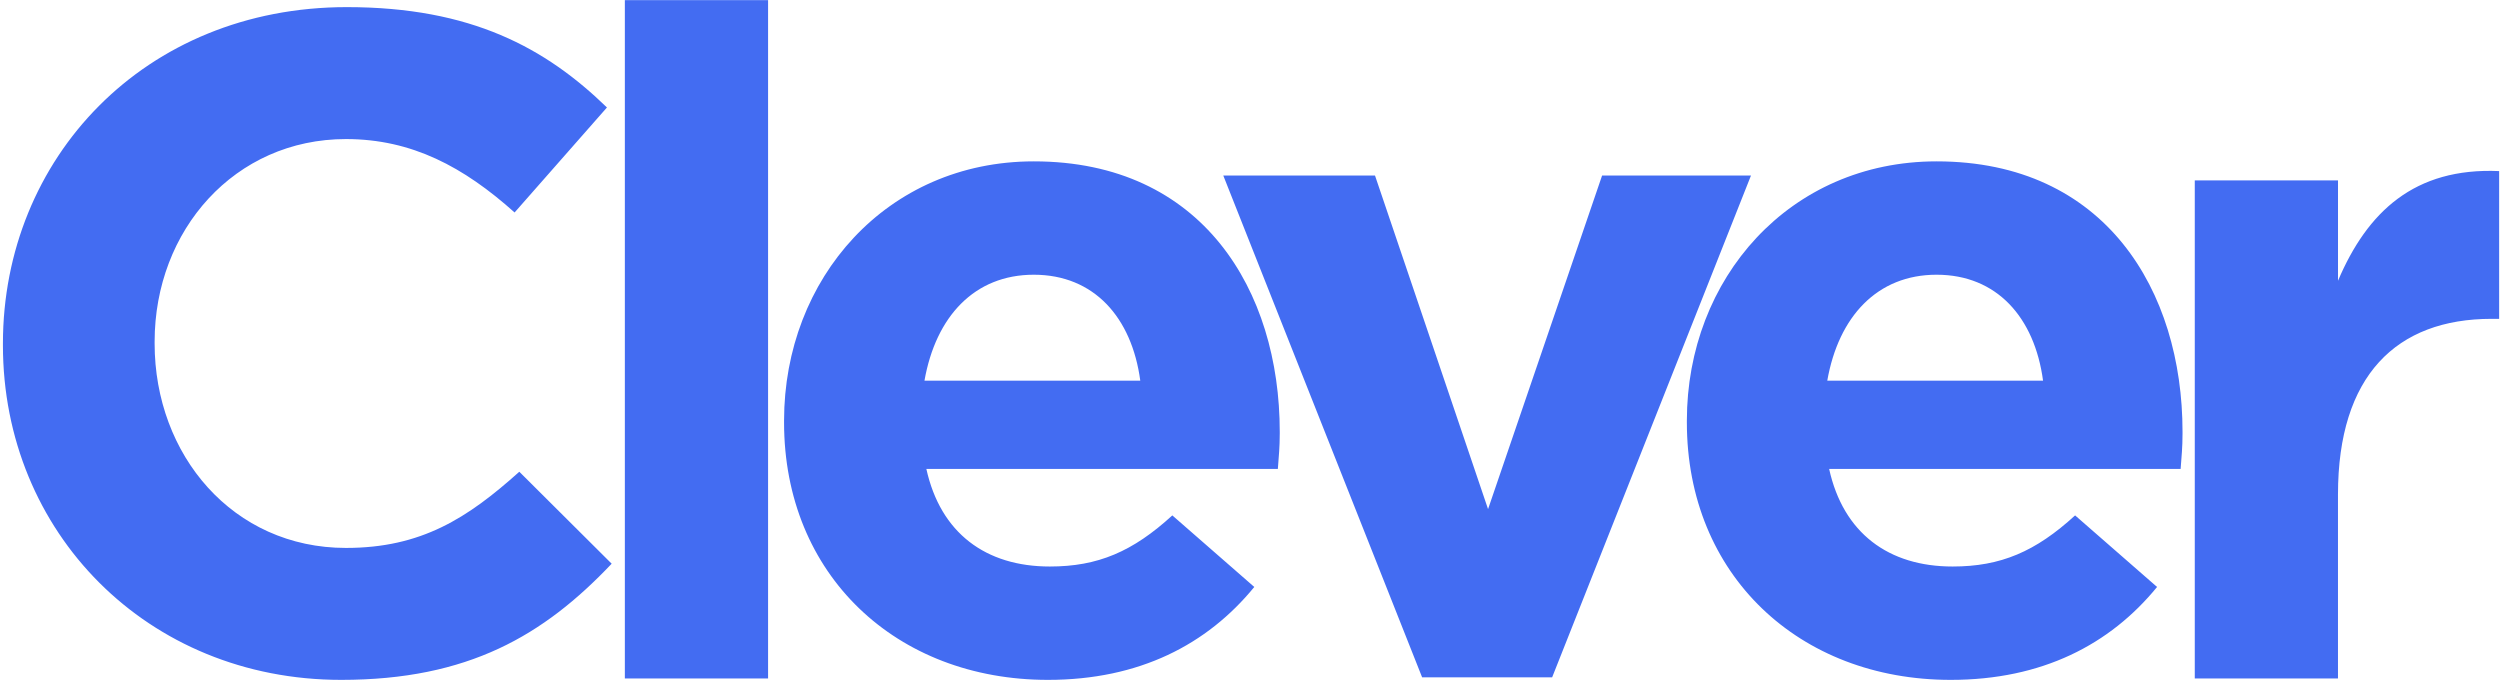
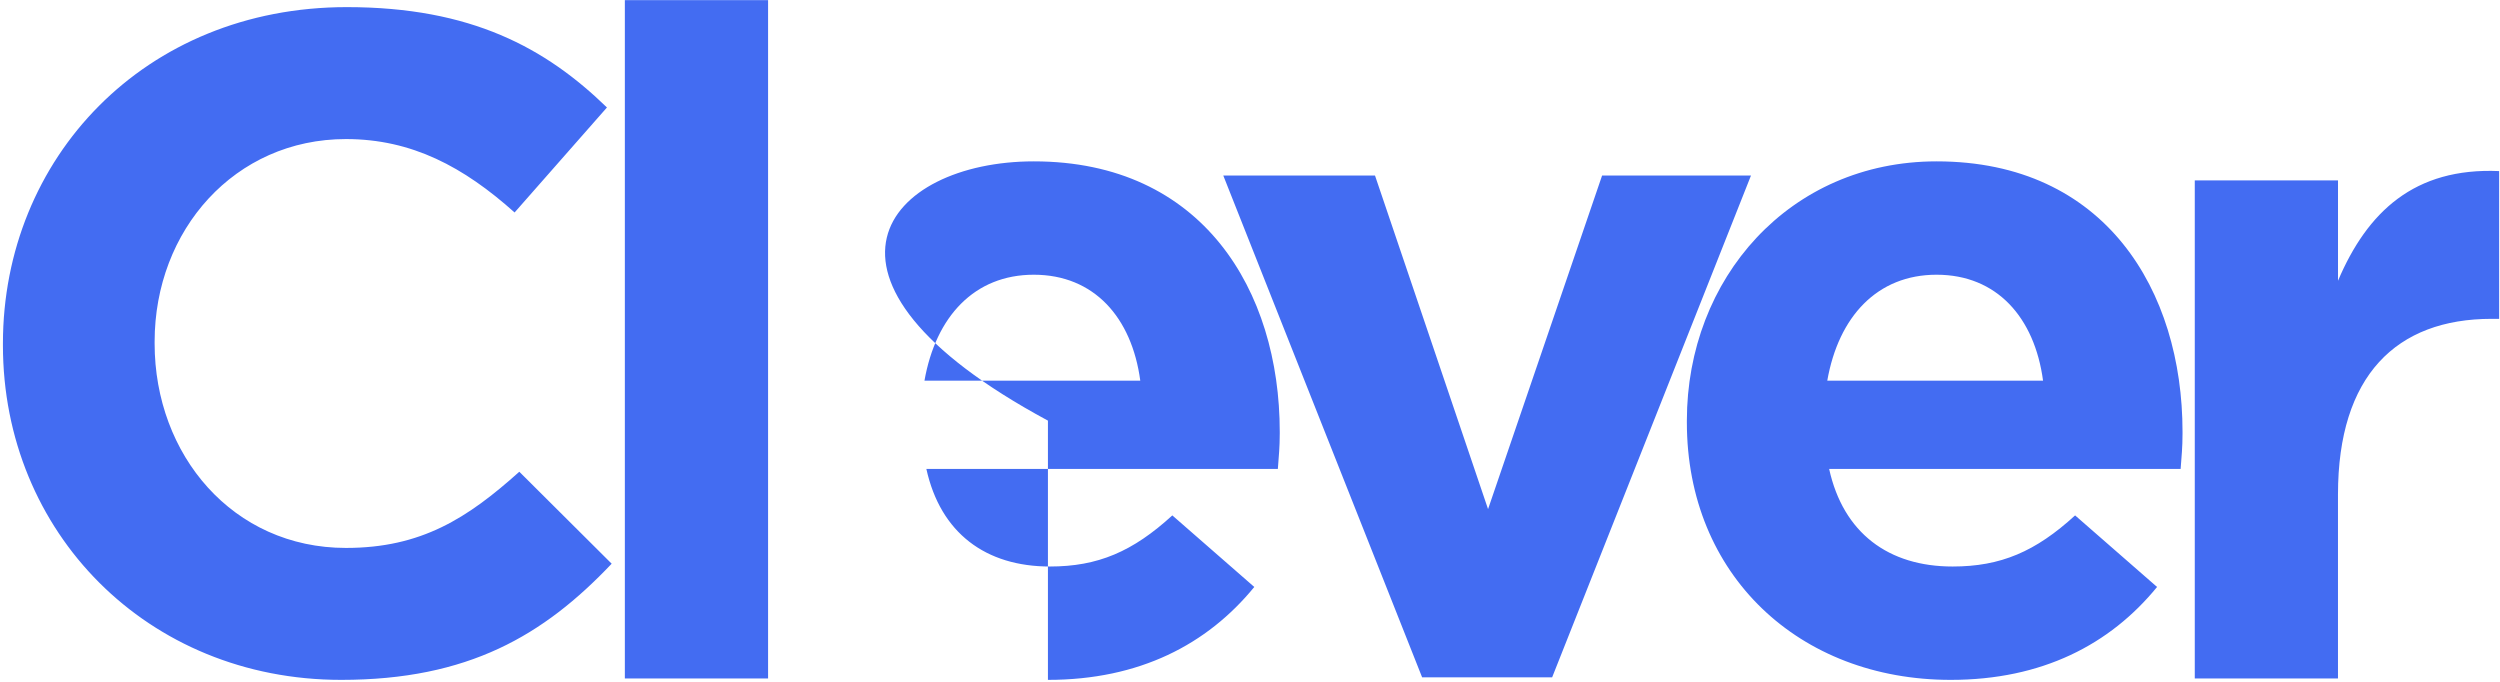
<svg xmlns="http://www.w3.org/2000/svg" width="99" height="27" viewBox="0 0 99 27" fill="none">
-   <path fill-rule="evenodd" clip-rule="evenodd" d="M13.512 26.923C5.825 26.923 0.116 21.072 0.116 13.676V13.602C0.116 6.279 5.713 0.282 13.736 0.282C18.662 0.282 21.61 1.901 24.035 4.256L20.378 8.414C18.363 6.611 16.311 5.507 13.699 5.507C9.295 5.507 6.123 9.113 6.123 13.529V13.602C6.123 18.018 9.221 21.698 13.699 21.698C16.684 21.698 18.512 20.521 20.565 18.681L24.222 22.323C21.535 25.157 18.55 26.923 13.512 26.923ZM24.744 0.005H30.416V26.867H24.744V0.005ZM40.938 10.879C38.587 10.879 37.057 12.535 36.609 15.074H45.155C44.819 12.572 43.326 10.879 40.938 10.879ZM50.603 18.57H36.684C37.244 21.109 39.035 22.434 41.573 22.434C43.475 22.434 44.856 21.845 46.424 20.41L49.67 23.244C47.804 25.525 45.117 26.923 41.498 26.923C35.49 26.923 31.049 22.765 31.049 16.73V16.657C31.049 11.027 35.117 6.39 40.938 6.39C47.618 6.39 50.678 11.505 50.678 17.098V17.172C50.678 17.724 50.64 18.055 50.603 18.57ZM61.465 26.822H56.316L48.442 6.951H54.45L58.927 20.161L63.443 6.951H69.339L61.465 26.822M76.688 10.879C74.338 10.879 72.808 12.535 72.36 15.074H80.905C80.569 12.572 79.077 10.879 76.688 10.879ZM86.353 18.57H72.434C72.994 21.109 74.785 22.434 77.323 22.434C79.226 22.434 80.607 21.845 82.174 20.41L85.42 23.244C83.555 25.525 80.868 26.923 77.248 26.923C71.24 26.923 66.8 22.765 66.8 16.73V16.657C66.8 11.027 70.867 6.39 76.688 6.39C83.368 6.39 86.428 11.505 86.428 17.098V17.172C86.428 17.724 86.391 18.055 86.353 18.57ZM98.667 12.626C94.898 12.626 92.584 14.871 92.584 19.581V26.867H86.913V7.144H92.585V11.118C93.742 8.394 95.607 6.628 98.966 6.775V12.626H98.667Z" fill="#436CF2" />
+   <path fill-rule="evenodd" clip-rule="evenodd" d="M13.512 26.923C5.825 26.923 0.116 21.072 0.116 13.676V13.602C0.116 6.279 5.713 0.282 13.736 0.282C18.662 0.282 21.61 1.901 24.035 4.256L20.378 8.414C18.363 6.611 16.311 5.507 13.699 5.507C9.295 5.507 6.123 9.113 6.123 13.529V13.602C6.123 18.018 9.221 21.698 13.699 21.698C16.684 21.698 18.512 20.521 20.565 18.681L24.222 22.323C21.535 25.157 18.55 26.923 13.512 26.923ZM24.744 0.005H30.416V26.867H24.744V0.005ZM40.938 10.879C38.587 10.879 37.057 12.535 36.609 15.074H45.155C44.819 12.572 43.326 10.879 40.938 10.879ZM50.603 18.57H36.684C37.244 21.109 39.035 22.434 41.573 22.434C43.475 22.434 44.856 21.845 46.424 20.41L49.67 23.244C47.804 25.525 45.117 26.923 41.498 26.923V16.657C31.049 11.027 35.117 6.39 40.938 6.39C47.618 6.39 50.678 11.505 50.678 17.098V17.172C50.678 17.724 50.64 18.055 50.603 18.57ZM61.465 26.822H56.316L48.442 6.951H54.45L58.927 20.161L63.443 6.951H69.339L61.465 26.822M76.688 10.879C74.338 10.879 72.808 12.535 72.36 15.074H80.905C80.569 12.572 79.077 10.879 76.688 10.879ZM86.353 18.57H72.434C72.994 21.109 74.785 22.434 77.323 22.434C79.226 22.434 80.607 21.845 82.174 20.41L85.42 23.244C83.555 25.525 80.868 26.923 77.248 26.923C71.24 26.923 66.8 22.765 66.8 16.73V16.657C66.8 11.027 70.867 6.39 76.688 6.39C83.368 6.39 86.428 11.505 86.428 17.098V17.172C86.428 17.724 86.391 18.055 86.353 18.57ZM98.667 12.626C94.898 12.626 92.584 14.871 92.584 19.581V26.867H86.913V7.144H92.585V11.118C93.742 8.394 95.607 6.628 98.966 6.775V12.626H98.667Z" fill="#436CF2" />
</svg>